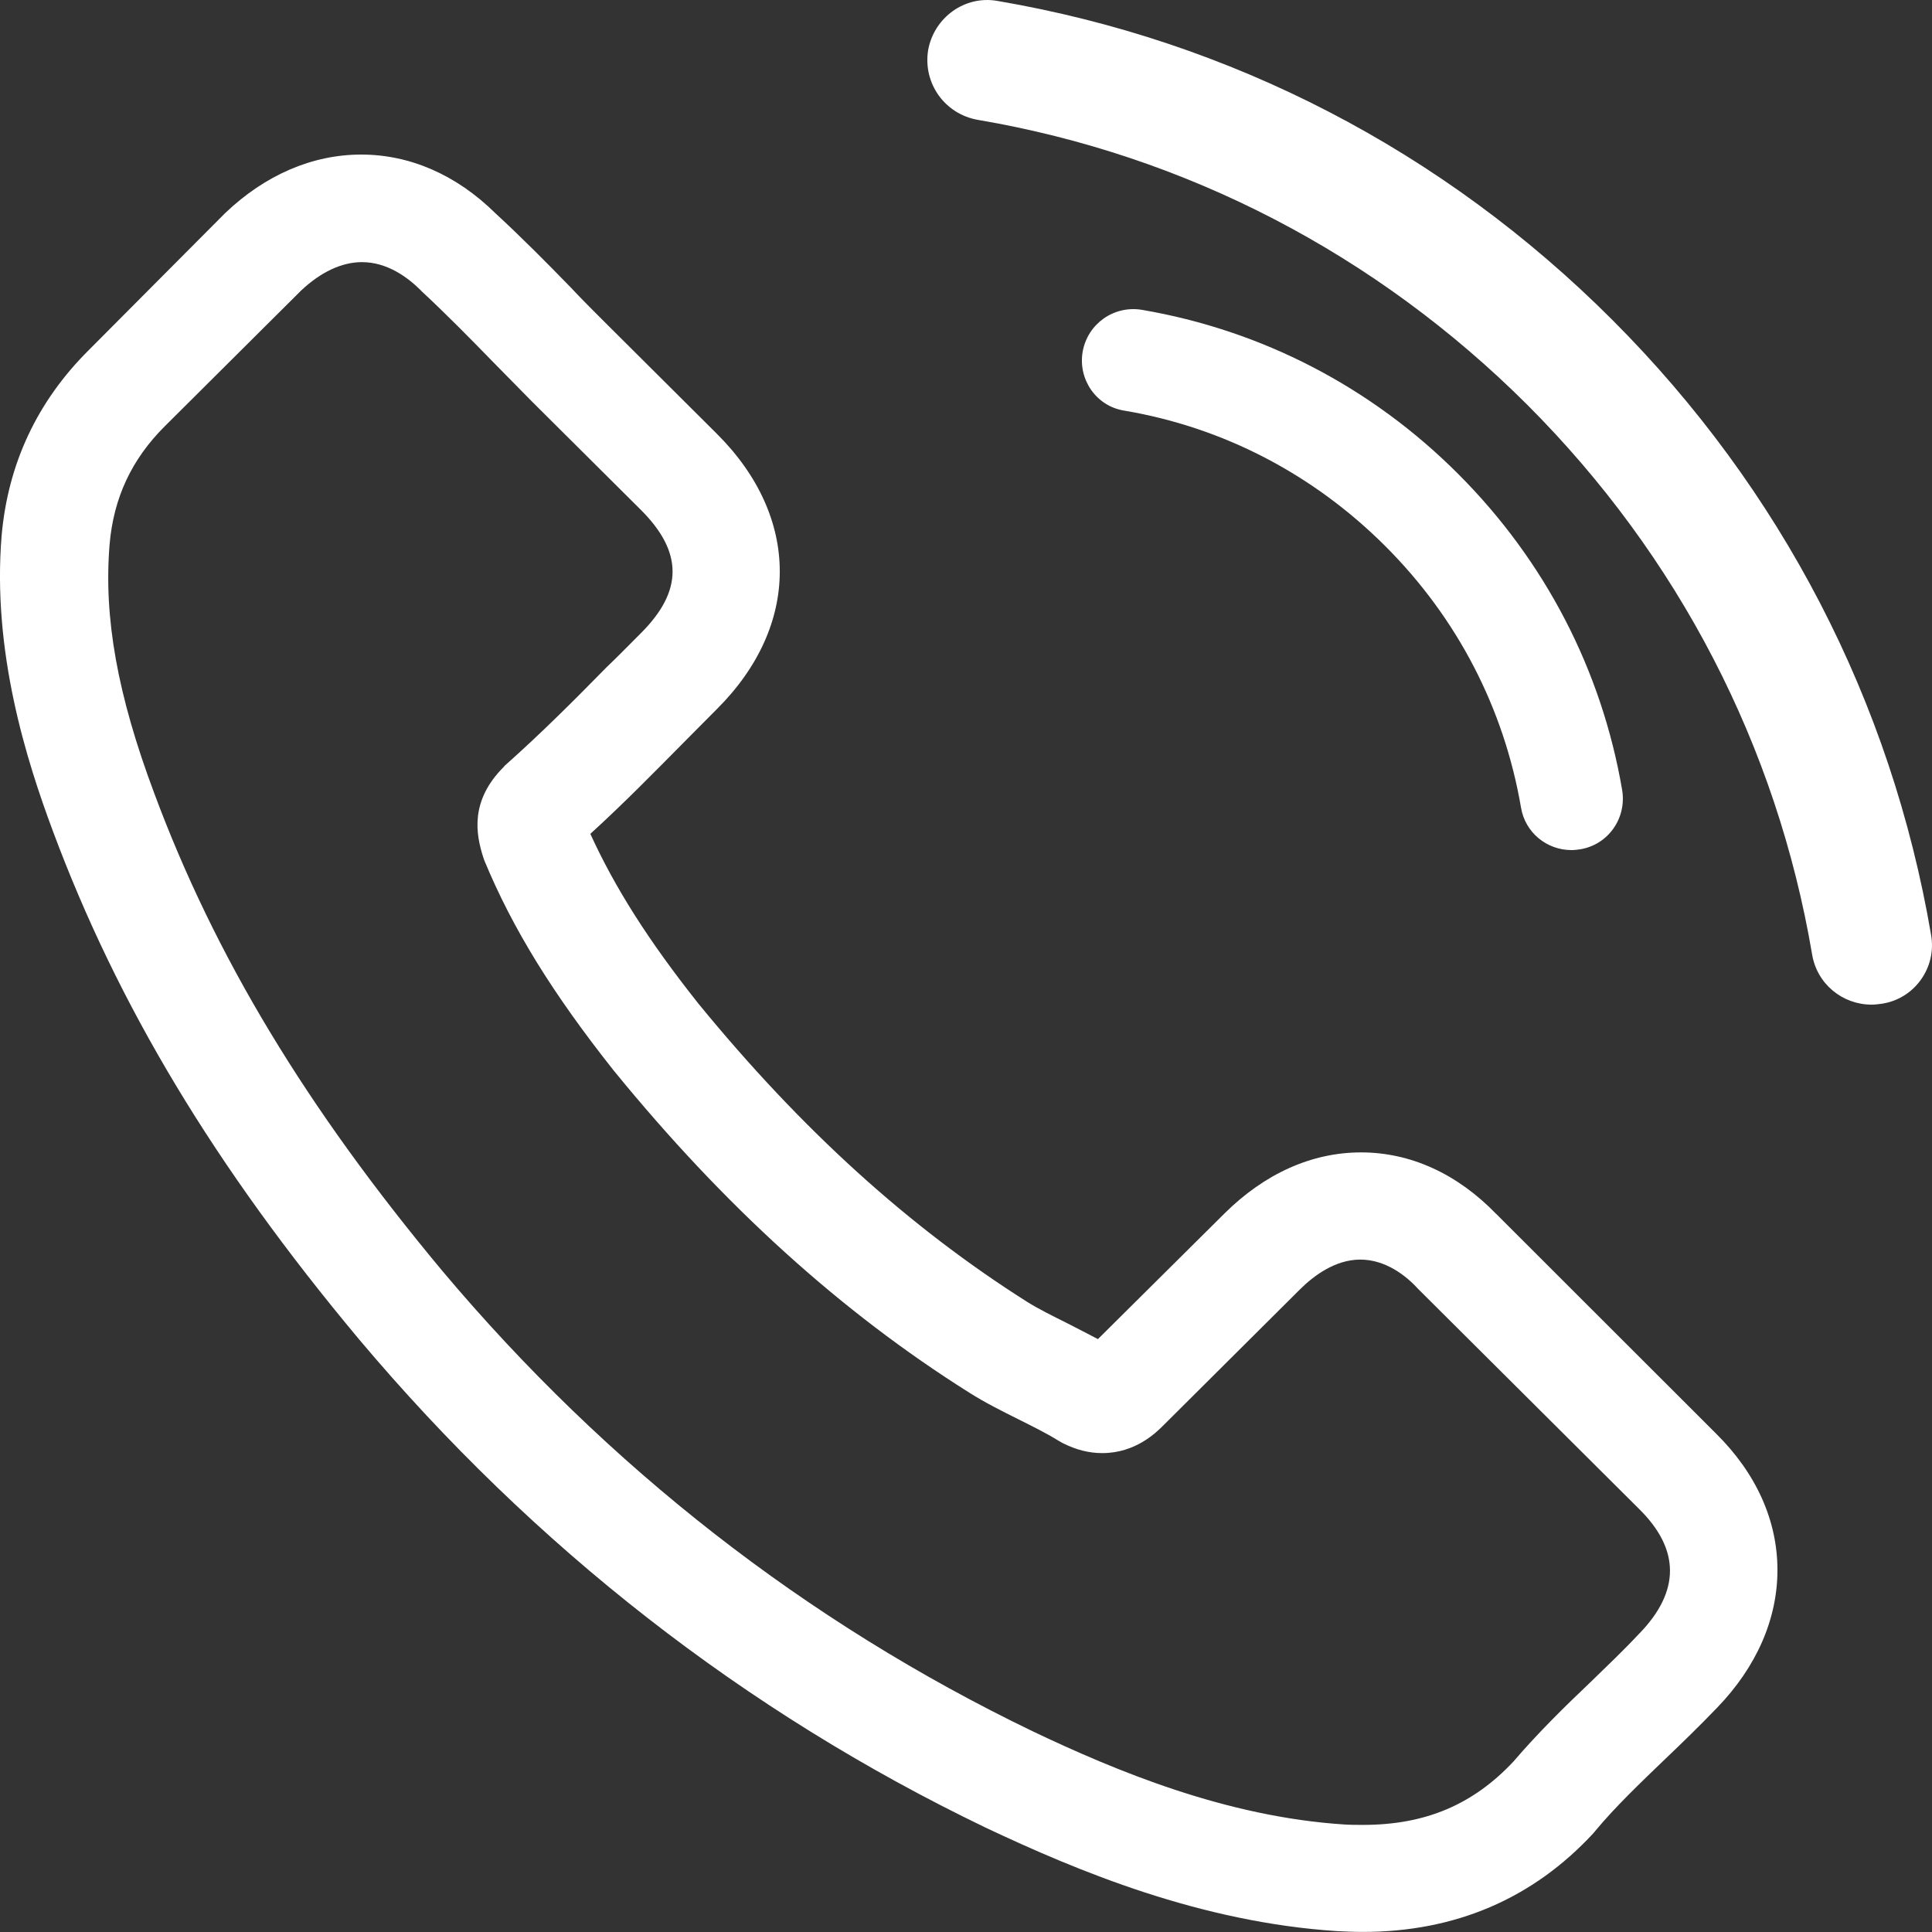
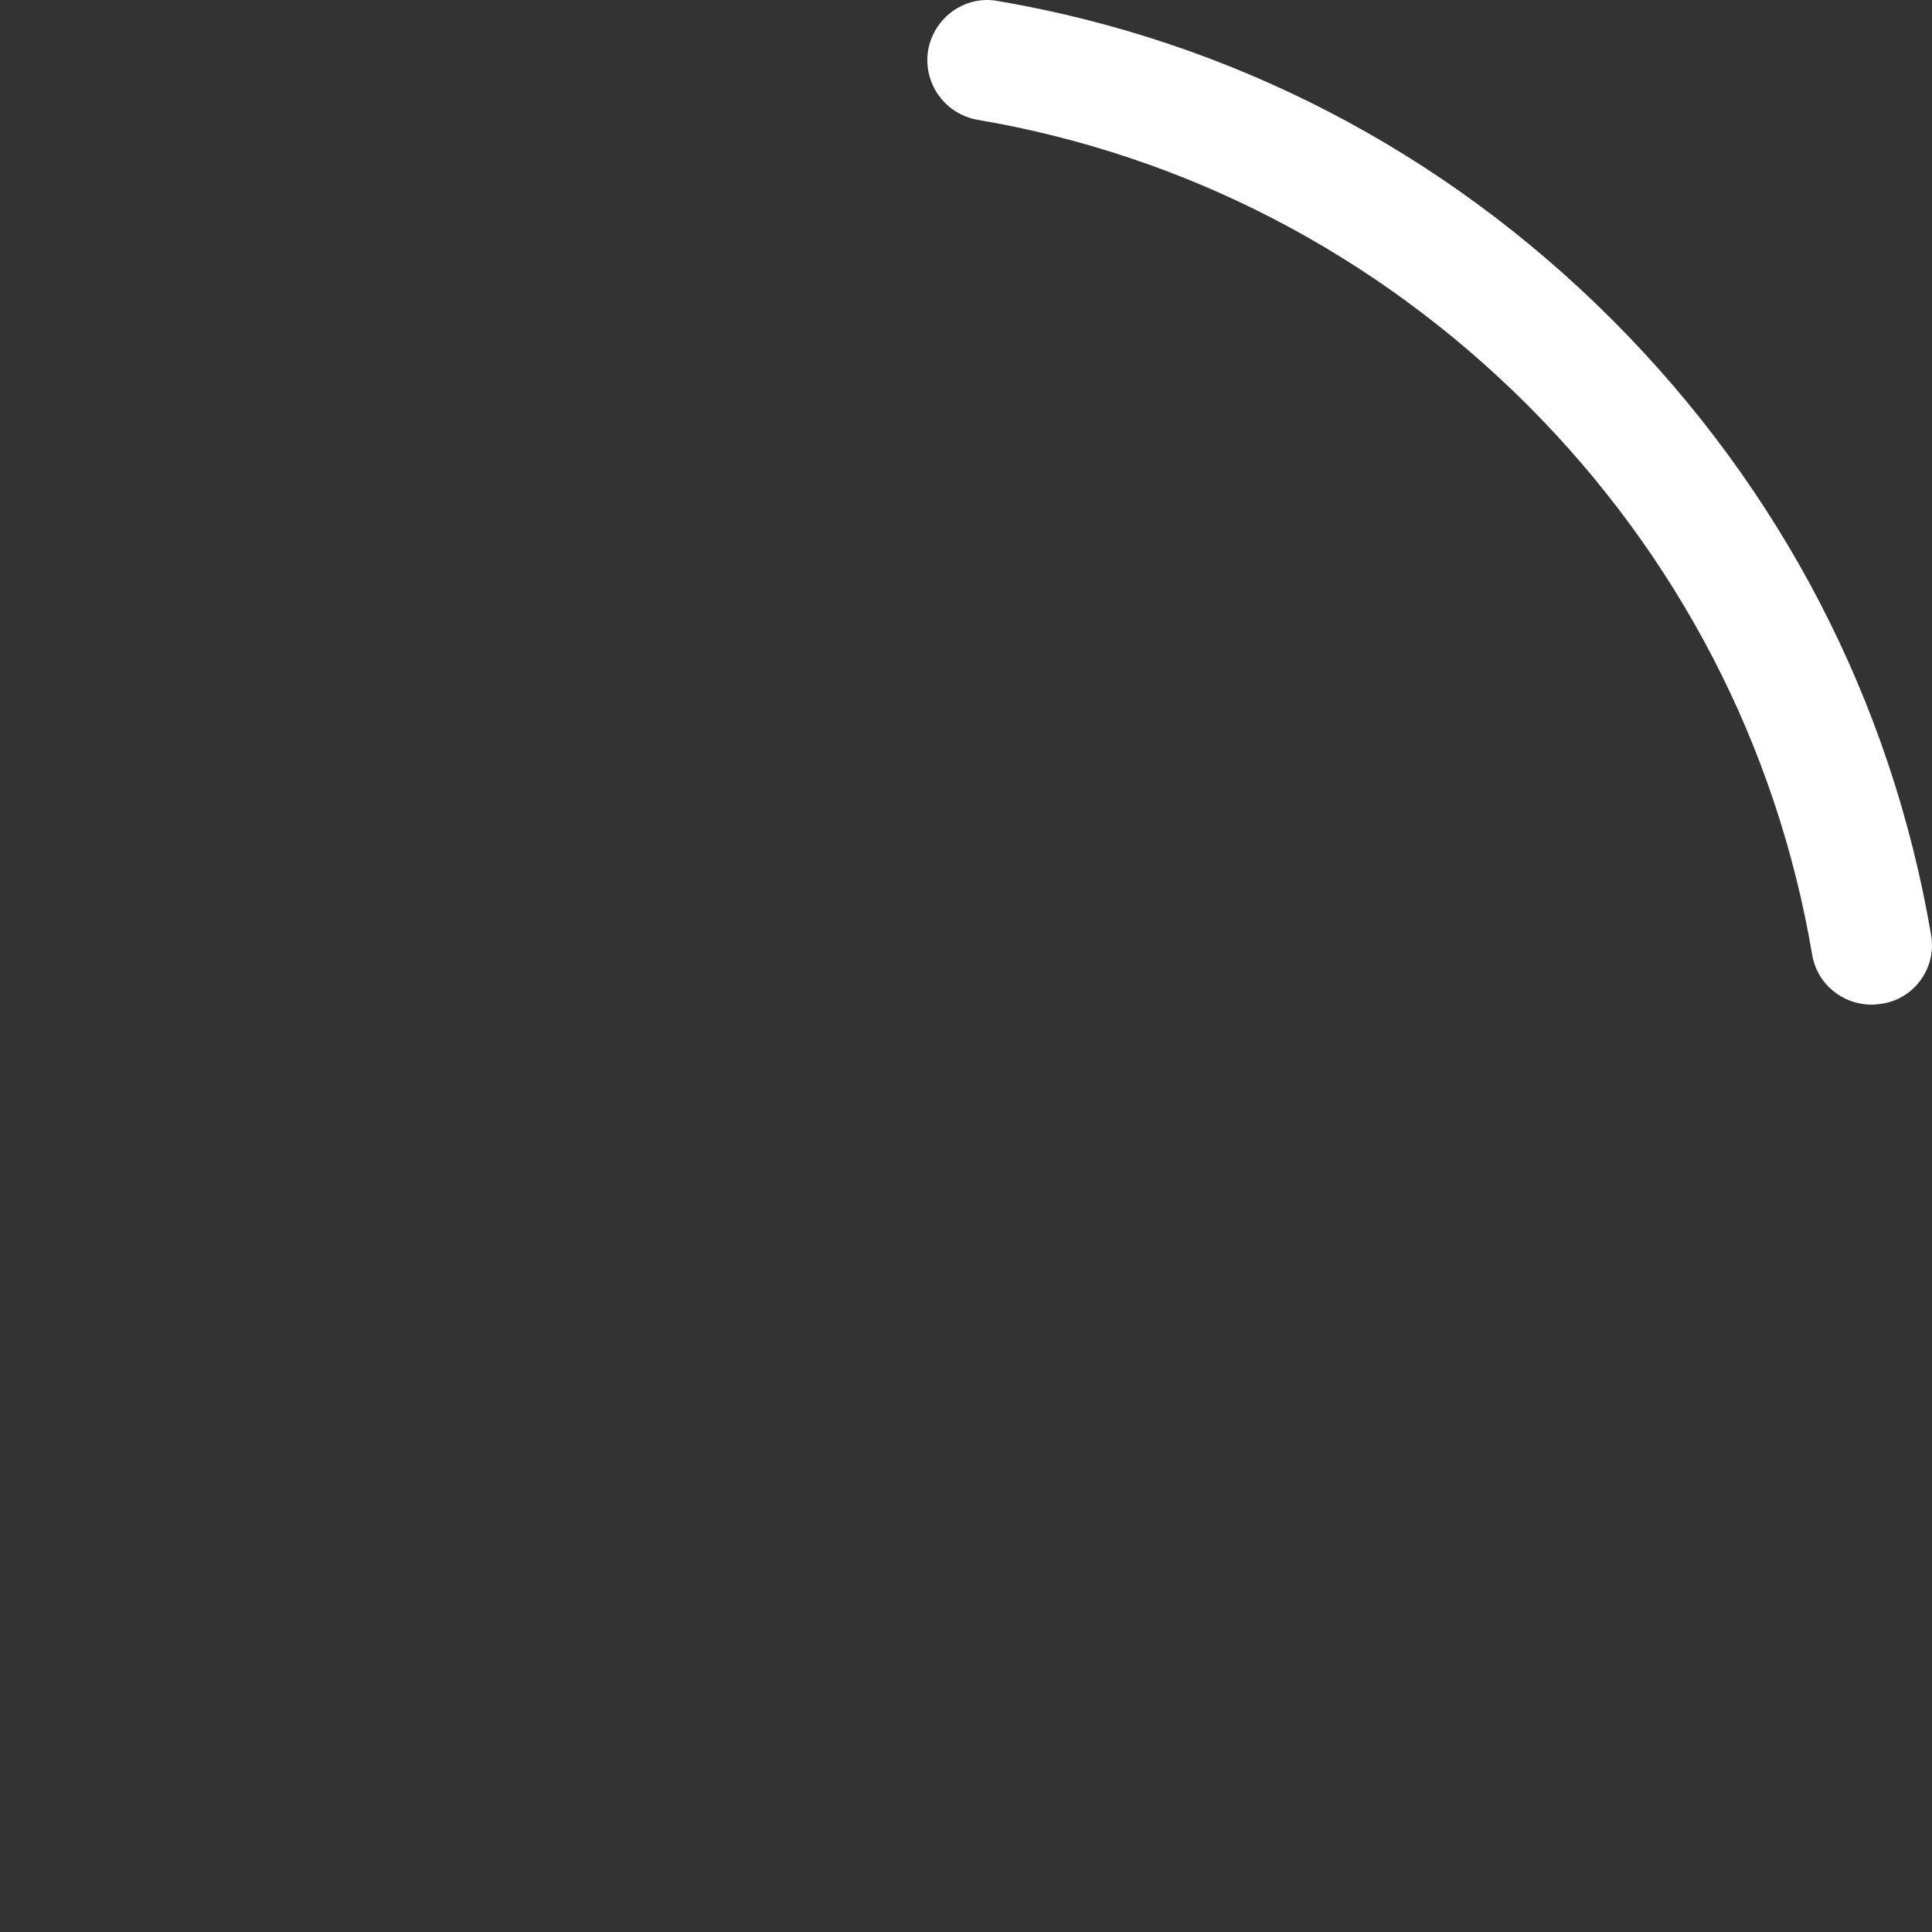
<svg xmlns="http://www.w3.org/2000/svg" width="25" height="25" viewBox="0 0 25 25">
  <rect x="0" y="0" width="25" height="25" fill="#333333" stroke="none" />
  <g fill="none" fill-rule="evenodd">
    <g fill="#FFF" fill-rule="nonzero">
      <g>
-         <path d="M19.362 15.71c-.502-.52-1.108-.798-1.75-.798-.636 0-1.247.273-1.77.793l-1.635 1.623c-.135-.072-.27-.139-.398-.206-.187-.093-.363-.18-.513-.273-1.532-.969-2.924-2.23-4.26-3.864-.646-.814-1.08-1.5-1.397-2.195.425-.387.818-.788 1.201-1.175.145-.144.29-.294.435-.438 1.087-1.082 1.087-2.483 0-3.565L7.862 4.205c-.16-.16-.326-.324-.481-.49-.31-.319-.637-.648-.973-.958C5.906 2.263 5.305 2 4.674 2s-1.242.263-1.76.757l-.01.01-1.76 1.768C.482 5.195.104 5.998.021 6.93c-.124 1.504.321 2.906.663 3.823.838 2.251 2.09 4.338 3.959 6.574 2.267 2.695 4.994 4.823 8.11 6.322 1.19.562 2.779 1.226 4.554 1.34.109.005.223.01.326.01 1.196 0 2.2-.428 2.986-1.278.005-.01.016-.015.021-.026.27-.324.58-.618.906-.932.222-.211.45-.433.673-.665.512-.53.781-1.149.781-1.782 0-.64-.274-1.252-.797-1.768l-2.841-2.839zm1.852 5.426c-.005 0-.005.005 0 0-.201.216-.408.412-.63.628-.337.32-.679.655-1 1.03-.522.557-1.138.82-1.946.82-.077 0-.16 0-.238-.005-1.537-.098-2.965-.696-4.037-1.206-2.929-1.412-5.501-3.416-7.638-5.956C3.96 14.33 2.78 12.372 1.998 10.27c-.481-1.282-.657-2.282-.58-3.225.052-.603.285-1.102.715-1.53l1.765-1.757c.253-.237.522-.366.786-.366.326 0 .59.196.756.36l.015.016c.316.294.616.598.932.923l.492.5 1.413 1.406c.548.546.548 1.051 0 1.597-.15.15-.295.299-.446.443-.434.443-.848.855-1.299 1.257-.01.01-.02.016-.025.026-.446.443-.363.876-.27 1.17l.016.046c.367.886.885 1.721 1.672 2.715l.005.006c1.428 1.751 2.934 3.117 4.596 4.163.212.134.43.242.636.345.186.093.362.18.512.273.021.01.042.026.063.036.176.088.341.129.512.129.43 0 .699-.268.787-.356l1.77-1.762c.176-.175.455-.386.781-.386.32 0 .585.2.745.376l.01.01 2.852 2.84c.533.525.533 1.066.005 1.612zM14.545 5.313c1.284.216 2.45.824 3.382 1.755.932.932 1.535 2.098 1.755 3.383.054.323.334.549.652.549.04 0 .074-.005.113-.01.363-.059.603-.402.544-.765-.265-1.554-1-2.97-2.123-4.093-1.122-1.123-2.539-1.858-4.093-2.123-.363-.059-.7.181-.765.54-.063.357.172.705.535.764z" transform="translate(-1381 -24) translate(1381 24)" />
        <path d="M24.988 12.097c-.515-3.021-1.938-5.77-4.125-7.958C18.676 1.95 15.927.527 12.907.012c-.422-.075-.821.214-.897.637-.069.428.215.827.643.902 2.696.458 5.155 1.737 7.11 3.687 1.956 1.957 3.229 4.417 3.686 7.114.064.382.393.648.77.648.046 0 .086-.006.133-.012.422-.063.711-.468.636-.89z" transform="translate(-1381 -24) translate(1381 24)" />
      </g>
    </g>
  </g>
</svg>